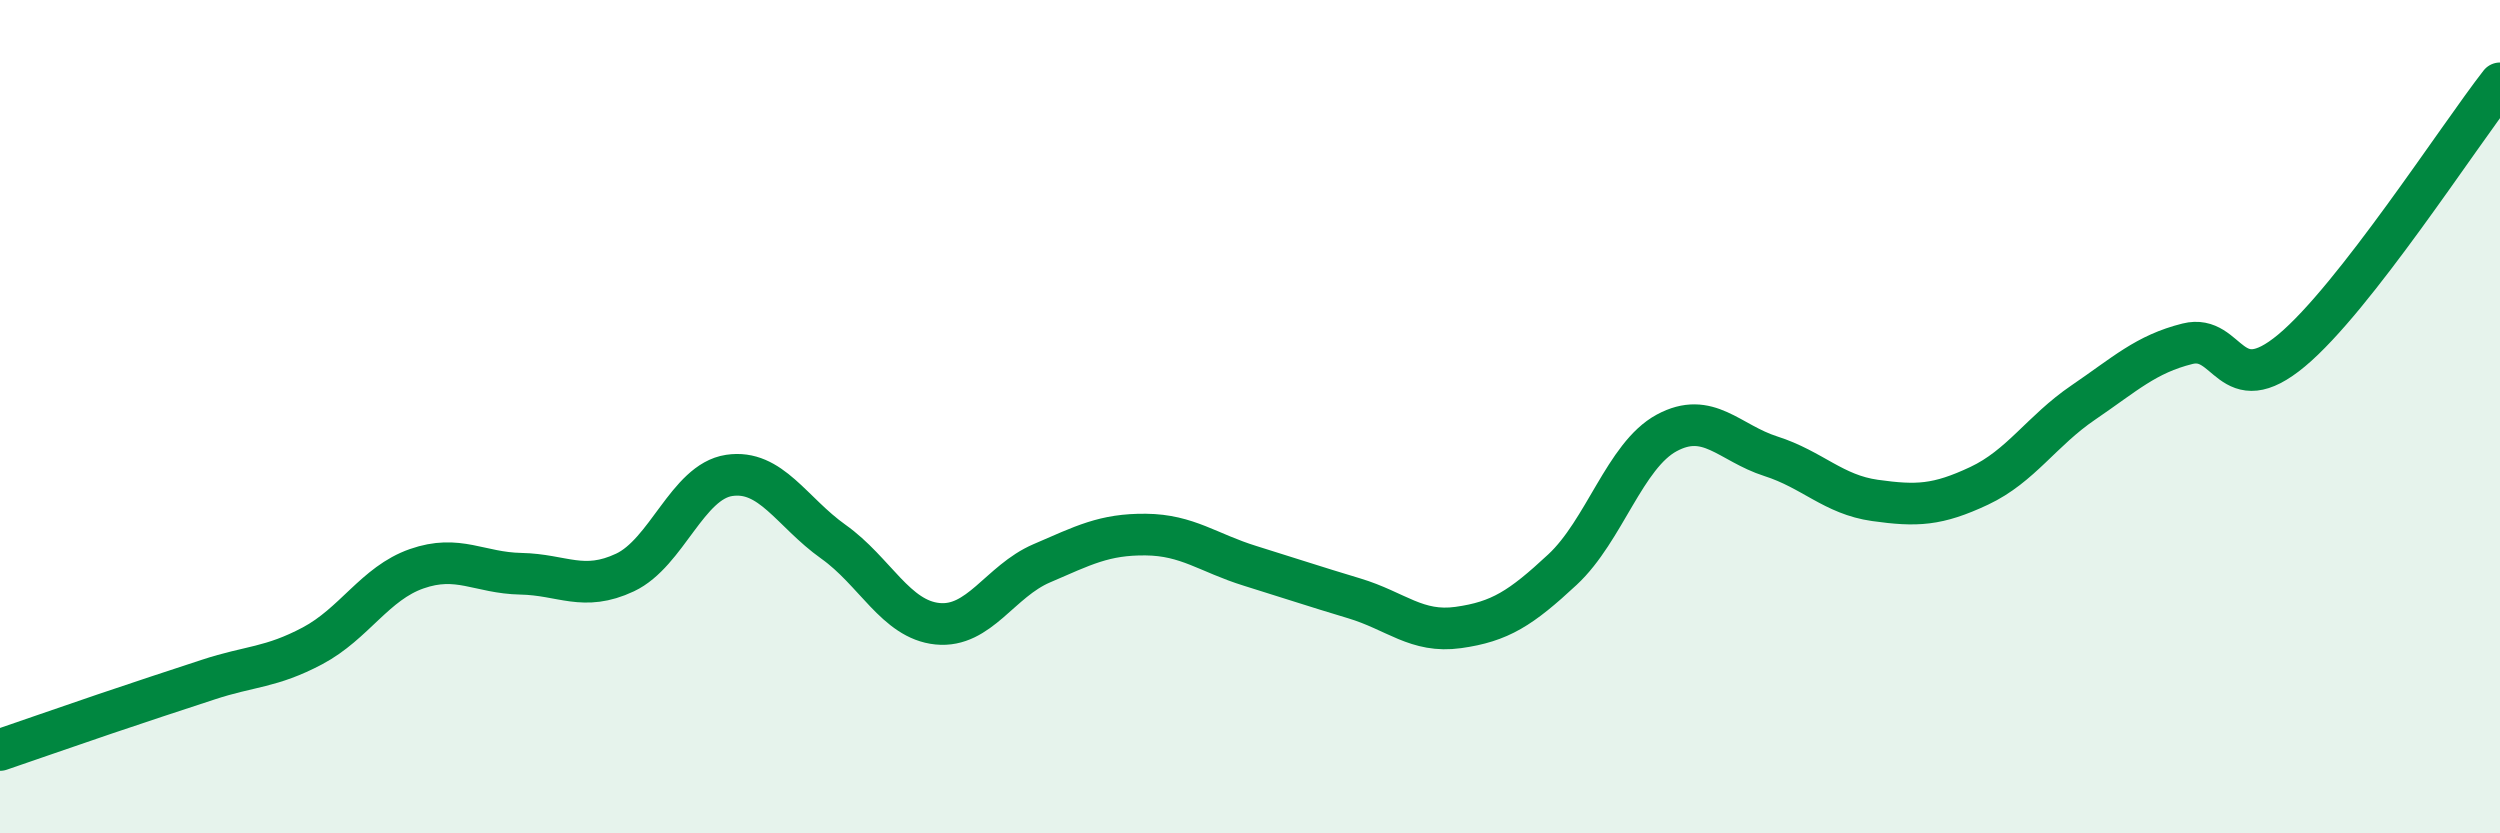
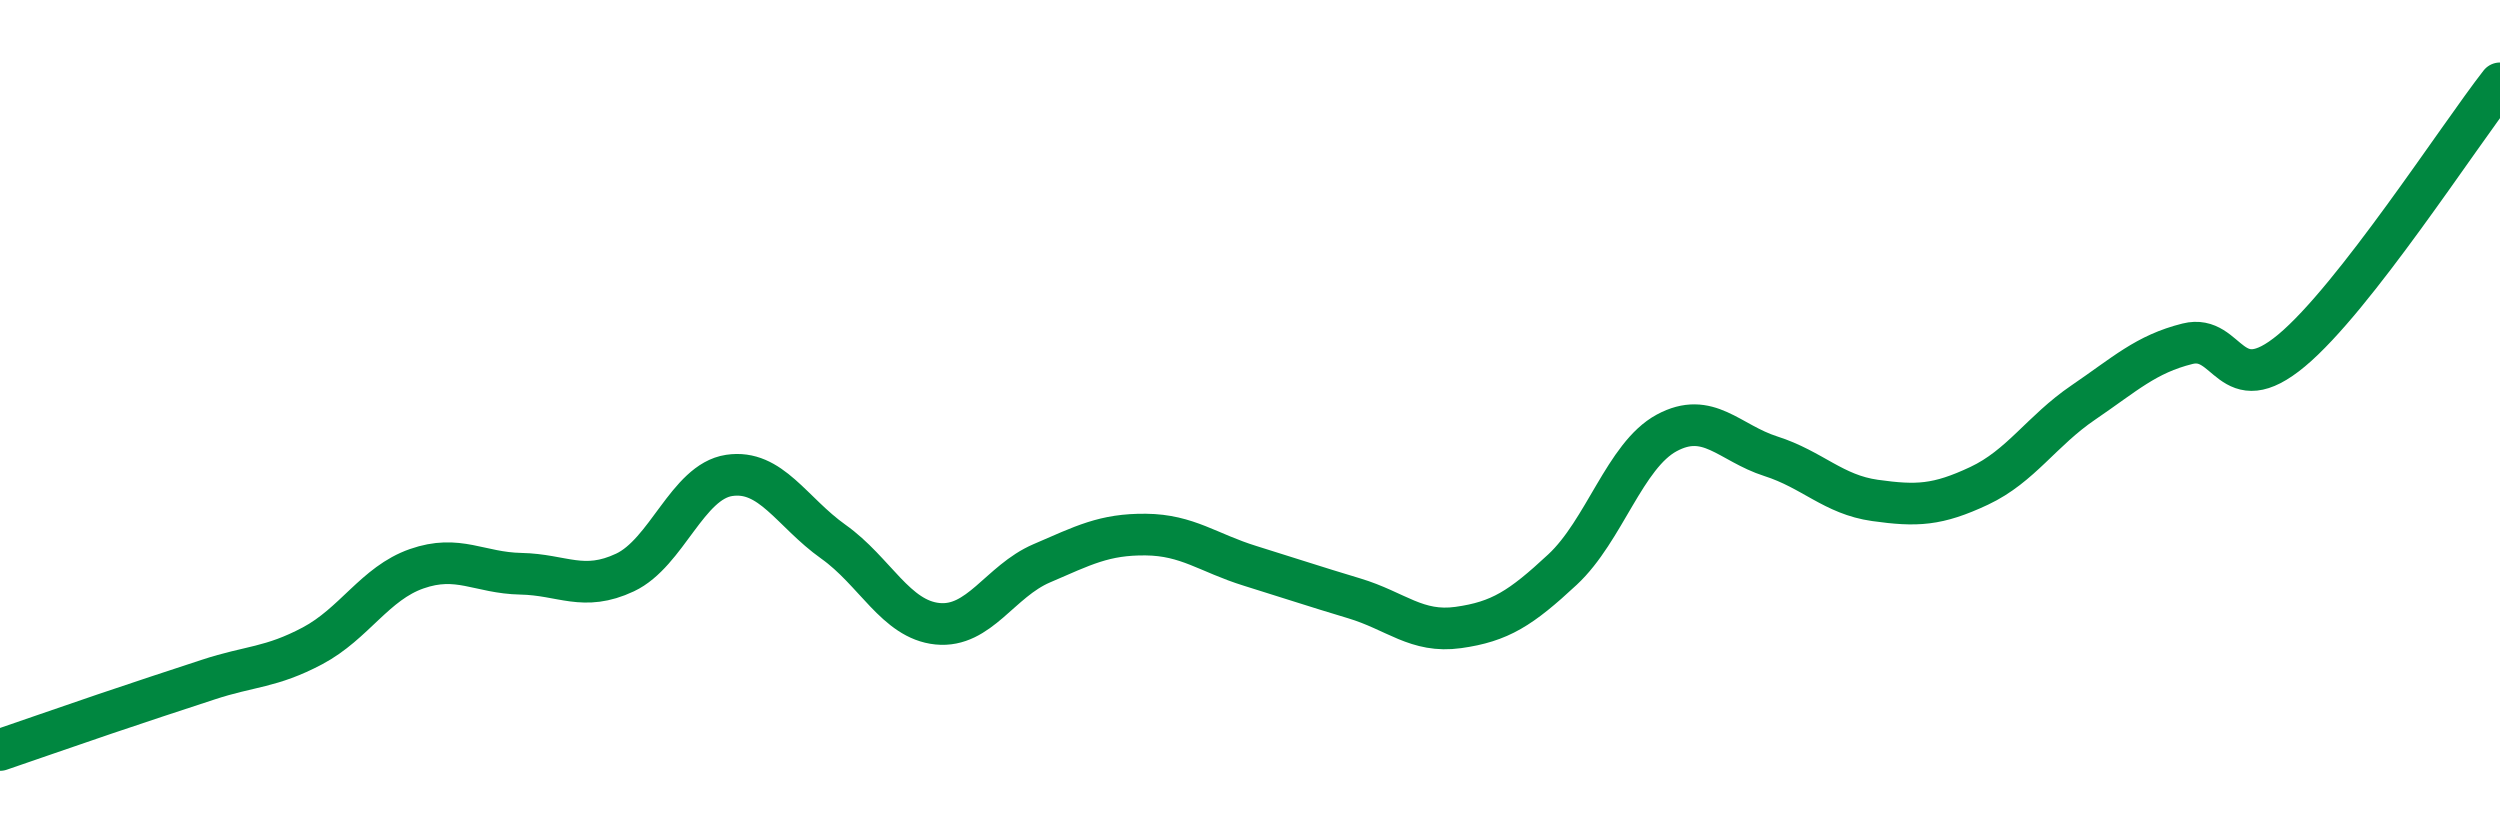
<svg xmlns="http://www.w3.org/2000/svg" width="60" height="20" viewBox="0 0 60 20">
-   <path d="M 0,18 C 0.5,17.83 1.5,17.48 2.5,17.14 C 3.5,16.8 4,16.64 5,16.31 C 6,15.98 6.5,16.03 7.5,15.5 C 8.5,14.97 9,14 10,13.65 C 11,13.3 11.5,13.75 12.5,13.77 C 13.5,13.79 14,14.21 15,13.74 C 16,13.27 16.5,11.56 17.5,11.41 C 18.5,11.26 19,12.29 20,13 C 21,13.71 21.5,14.87 22.5,14.97 C 23.5,15.07 24,13.95 25,13.52 C 26,13.09 26.5,12.82 27.5,12.83 C 28.5,12.84 29,13.27 30,13.58 C 31,13.89 31.5,14.06 32.5,14.36 C 33.5,14.66 34,15.2 35,15.06 C 36,14.92 36.5,14.6 37.5,13.67 C 38.5,12.74 39,10.93 40,10.39 C 41,9.85 41.5,10.63 42.5,10.95 C 43.5,11.27 44,11.87 45,12.01 C 46,12.15 46.5,12.13 47.5,11.66 C 48.5,11.19 49,10.34 50,9.66 C 51,8.98 51.5,8.5 52.5,8.25 C 53.5,8 53.5,9.66 55,8.41 C 56.5,7.16 59,3.28 60,2L60 20L0 20Z" fill="#008740" opacity="0.1" stroke-linecap="round" stroke-linejoin="round" />
  <path d="M 0,18 C 0.5,17.83 1.5,17.48 2.5,17.14 C 3.5,16.8 4,16.64 5,16.31 C 6,15.98 6.5,16.03 7.5,15.5 C 8.5,14.97 9,14 10,13.65 C 11,13.3 11.5,13.75 12.5,13.77 C 13.5,13.79 14,14.21 15,13.74 C 16,13.27 16.5,11.56 17.5,11.41 C 18.5,11.26 19,12.29 20,13 C 21,13.71 21.5,14.87 22.5,14.97 C 23.5,15.07 24,13.95 25,13.52 C 26,13.09 26.5,12.82 27.5,12.83 C 28.5,12.84 29,13.27 30,13.58 C 31,13.89 31.5,14.06 32.5,14.36 C 33.5,14.66 34,15.2 35,15.06 C 36,14.92 36.5,14.6 37.5,13.67 C 38.5,12.74 39,10.93 40,10.39 C 41,9.85 41.5,10.63 42.5,10.95 C 43.5,11.27 44,11.87 45,12.01 C 46,12.15 46.5,12.13 47.5,11.66 C 48.5,11.19 49,10.34 50,9.66 C 51,8.98 51.5,8.5 52.5,8.25 C 53.5,8 53.5,9.66 55,8.41 C 56.5,7.16 59,3.28 60,2" stroke="#008740" stroke-width="1" fill="none" stroke-linecap="round" stroke-linejoin="round" />
</svg>